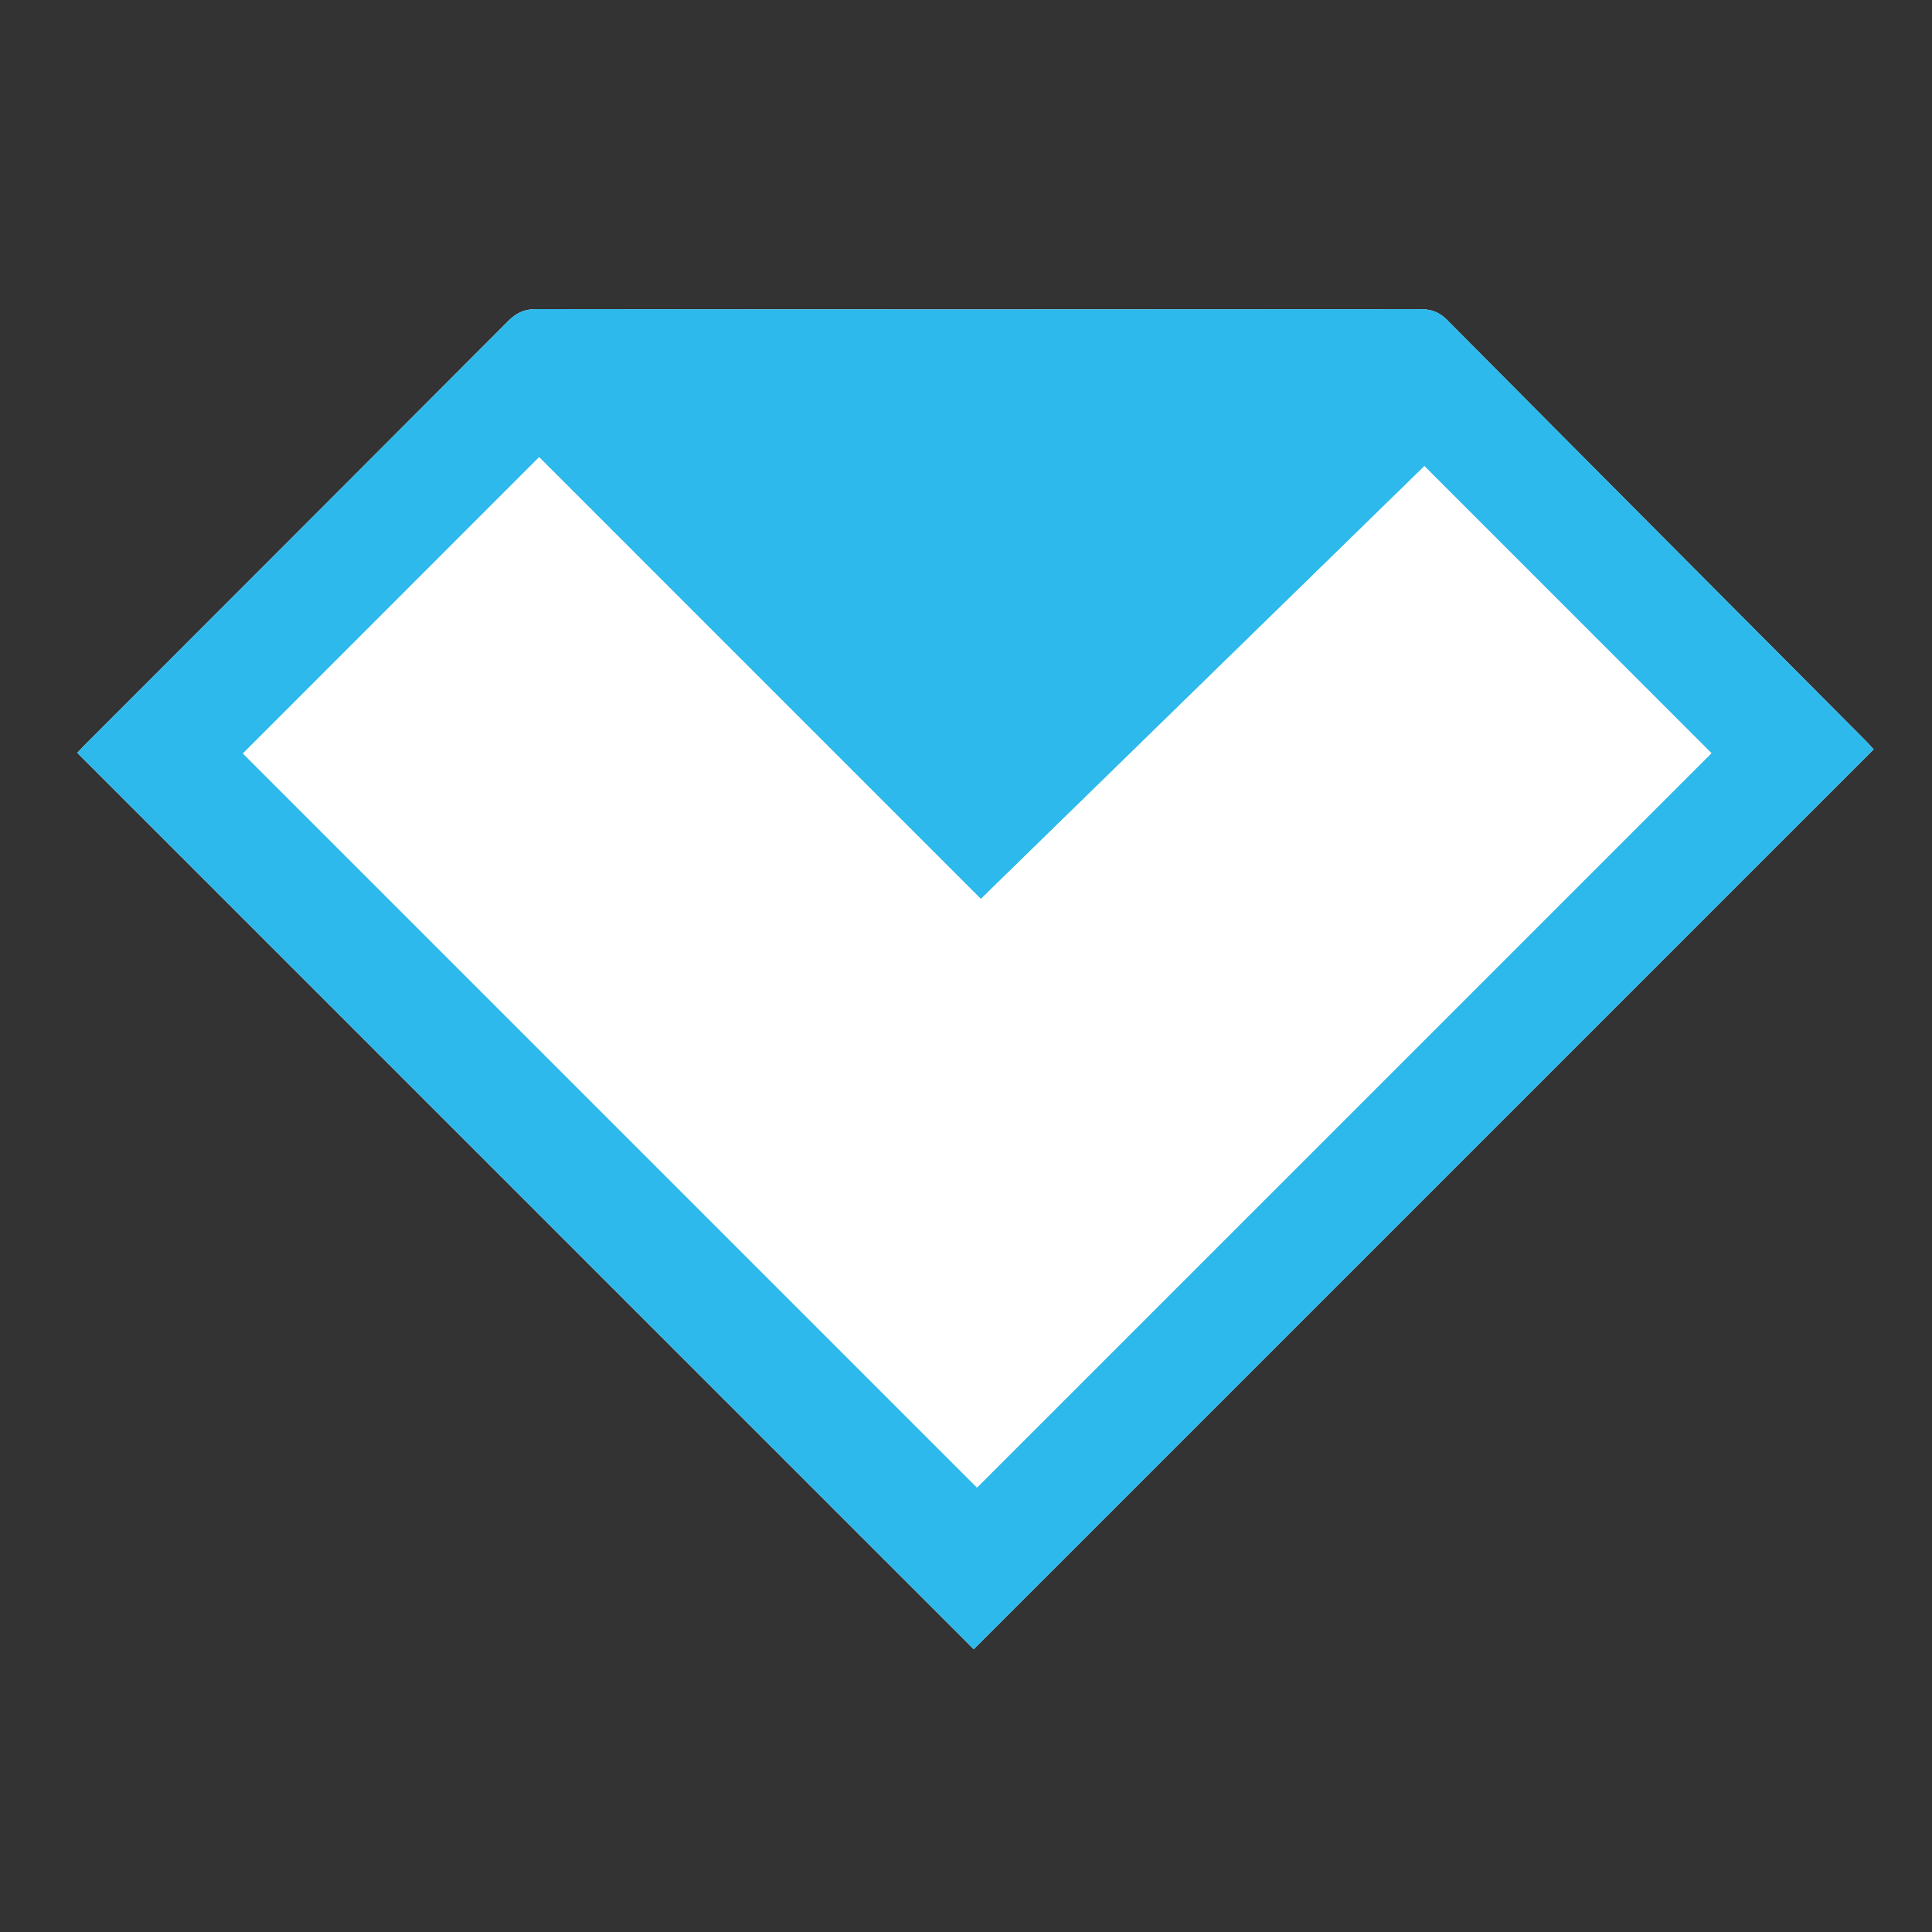
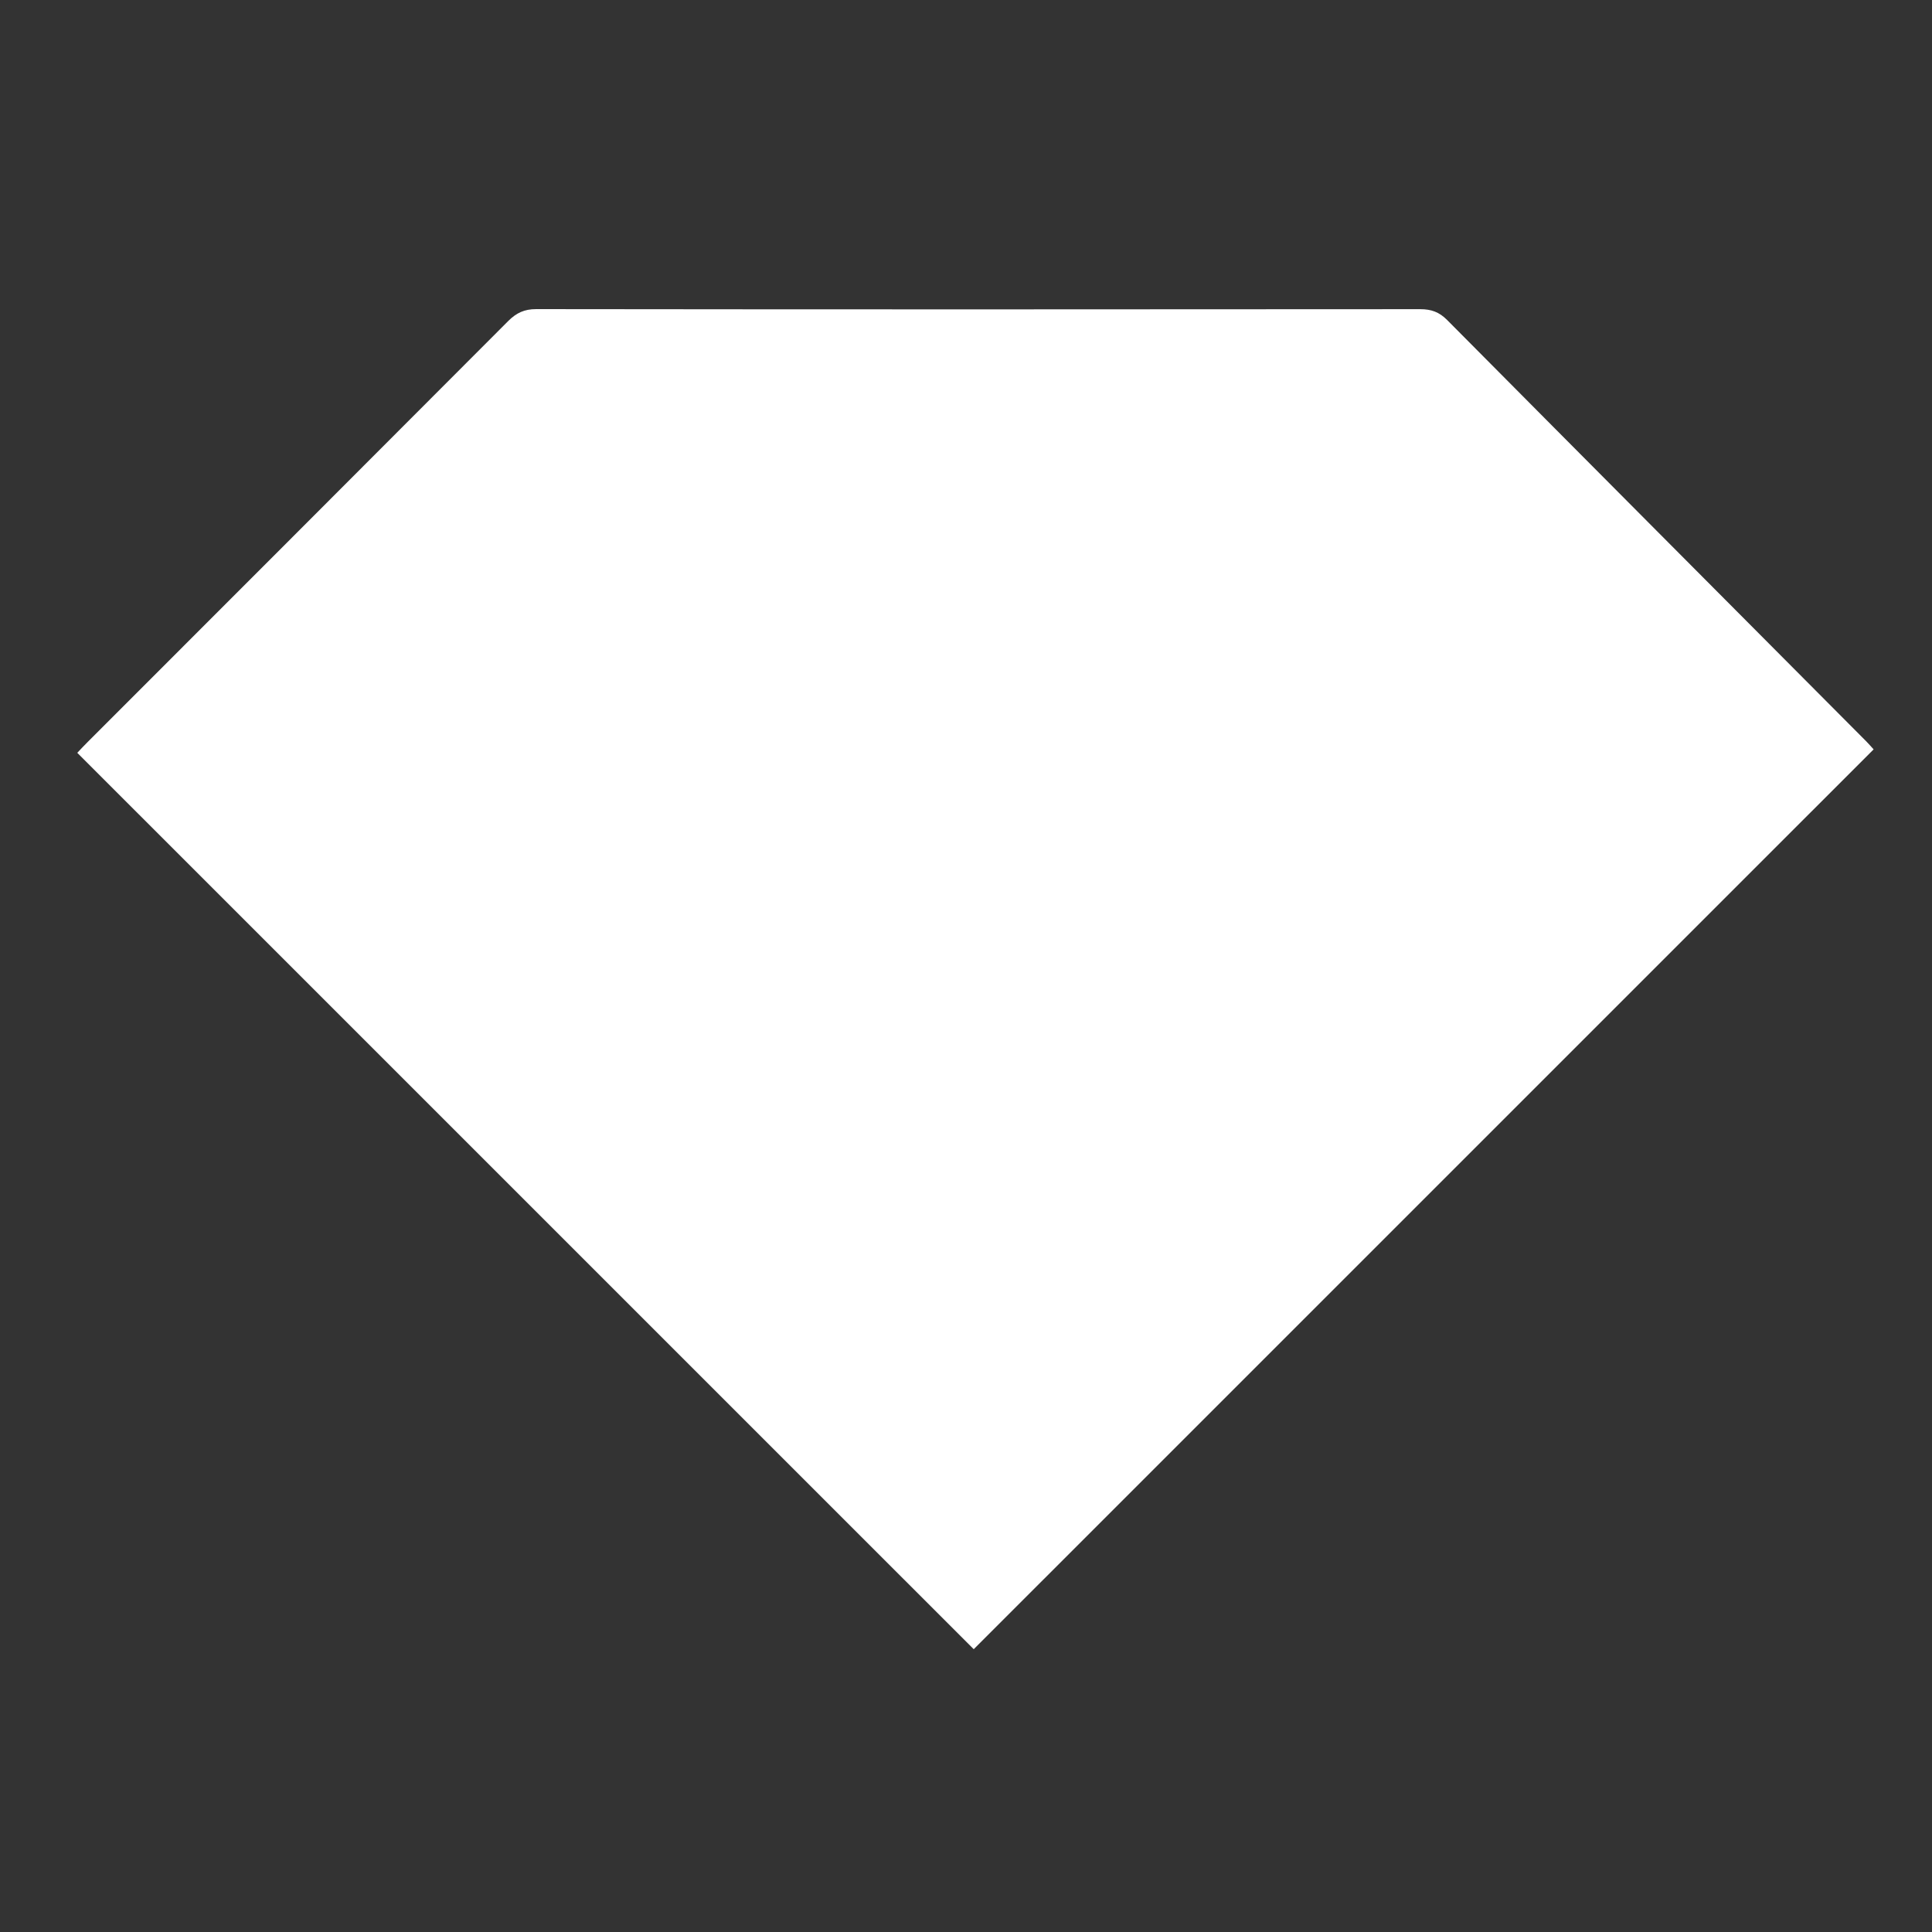
<svg xmlns="http://www.w3.org/2000/svg" width="32" height="32" viewBox="0 0 32 32" fill="none">
  <rect x="0" y="0" width="32" height="32" fill="#333333" stroke="none" />
  <path fill-rule="evenodd" clip-rule="evenodd" d="M1.28 12.469C6.248 17.436 11.199 22.387 16.128 27.316C21.091 22.353 26.058 17.387 31.033 12.412C30.999 12.375 30.955 12.323 30.907 12.275C28.594 9.951 26.279 7.628 23.969 5.3C23.838 5.168 23.706 5.121 23.524 5.121C18.643 5.125 13.761 5.126 8.88 5.12C8.685 5.12 8.553 5.182 8.418 5.317C6.097 7.645 3.772 9.968 1.448 12.294C1.394 12.347 1.342 12.404 1.28 12.469Z" fill="white" />
-   <path fill-rule="evenodd" clip-rule="evenodd" d="M1.28 12.469C1.342 12.404 1.394 12.348 1.448 12.294C3.772 9.968 6.097 7.645 8.419 5.317C8.553 5.182 8.685 5.12 8.88 5.12C13.761 5.126 18.642 5.125 23.524 5.121C23.706 5.121 23.838 5.168 23.969 5.3C26.279 7.627 28.594 9.95 30.907 12.275C30.955 12.323 30.999 12.375 31.033 12.412C26.058 17.387 21.092 22.352 16.128 27.316C11.199 22.387 6.248 17.436 1.28 12.469ZM28.346 12.475C26.743 10.872 25.152 9.281 23.592 7.721C21.165 10.09 18.716 12.479 16.246 14.89C13.829 12.474 11.366 10.01 8.929 7.573C7.275 9.228 5.635 10.869 4.024 12.48C8.063 16.52 12.125 20.581 16.182 24.638C20.23 20.59 24.295 16.526 28.346 12.475Z" fill="#2DB9EB" />
  <path fill-rule="evenodd" clip-rule="evenodd" d="M28.346 12.475C24.295 16.525 20.23 20.59 16.182 24.638C12.125 20.581 8.063 16.519 4.024 12.48C5.635 10.869 7.276 9.228 8.93 7.573C11.367 10.011 13.83 12.474 16.246 14.89C18.717 12.479 21.166 10.089 23.593 7.721C25.151 9.281 26.743 10.873 28.346 12.475Z" fill="white" />
</svg>